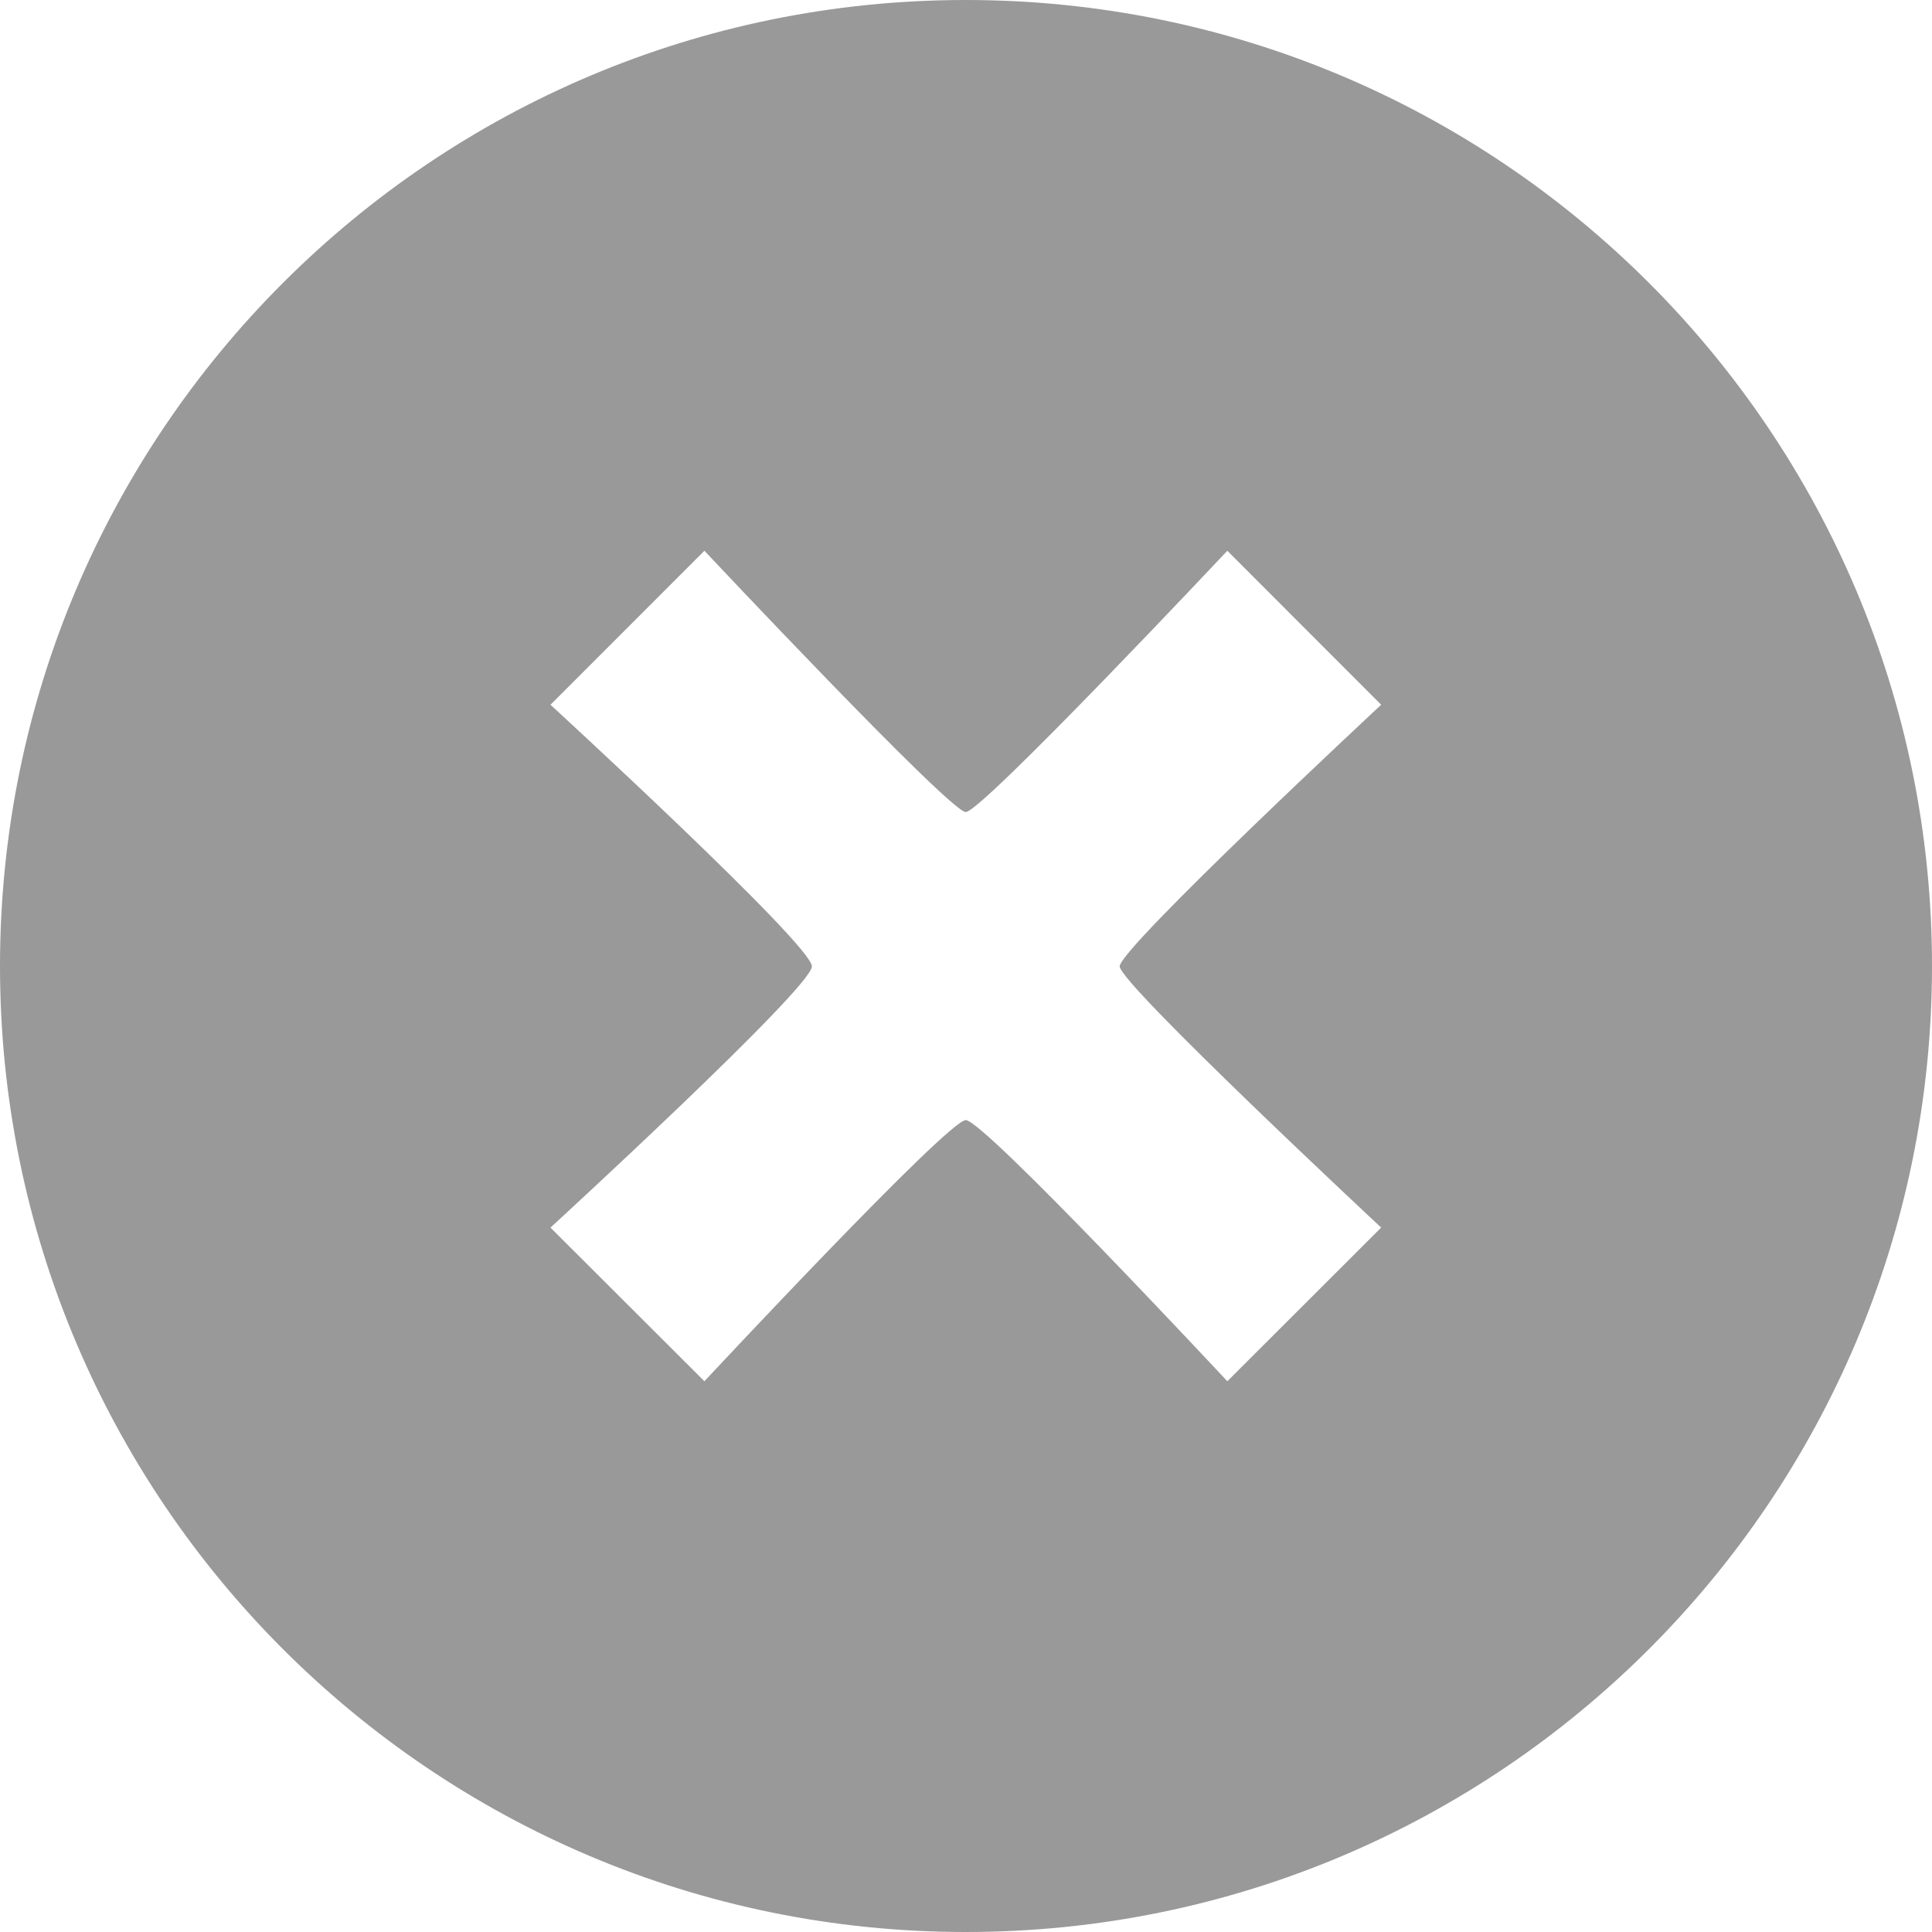
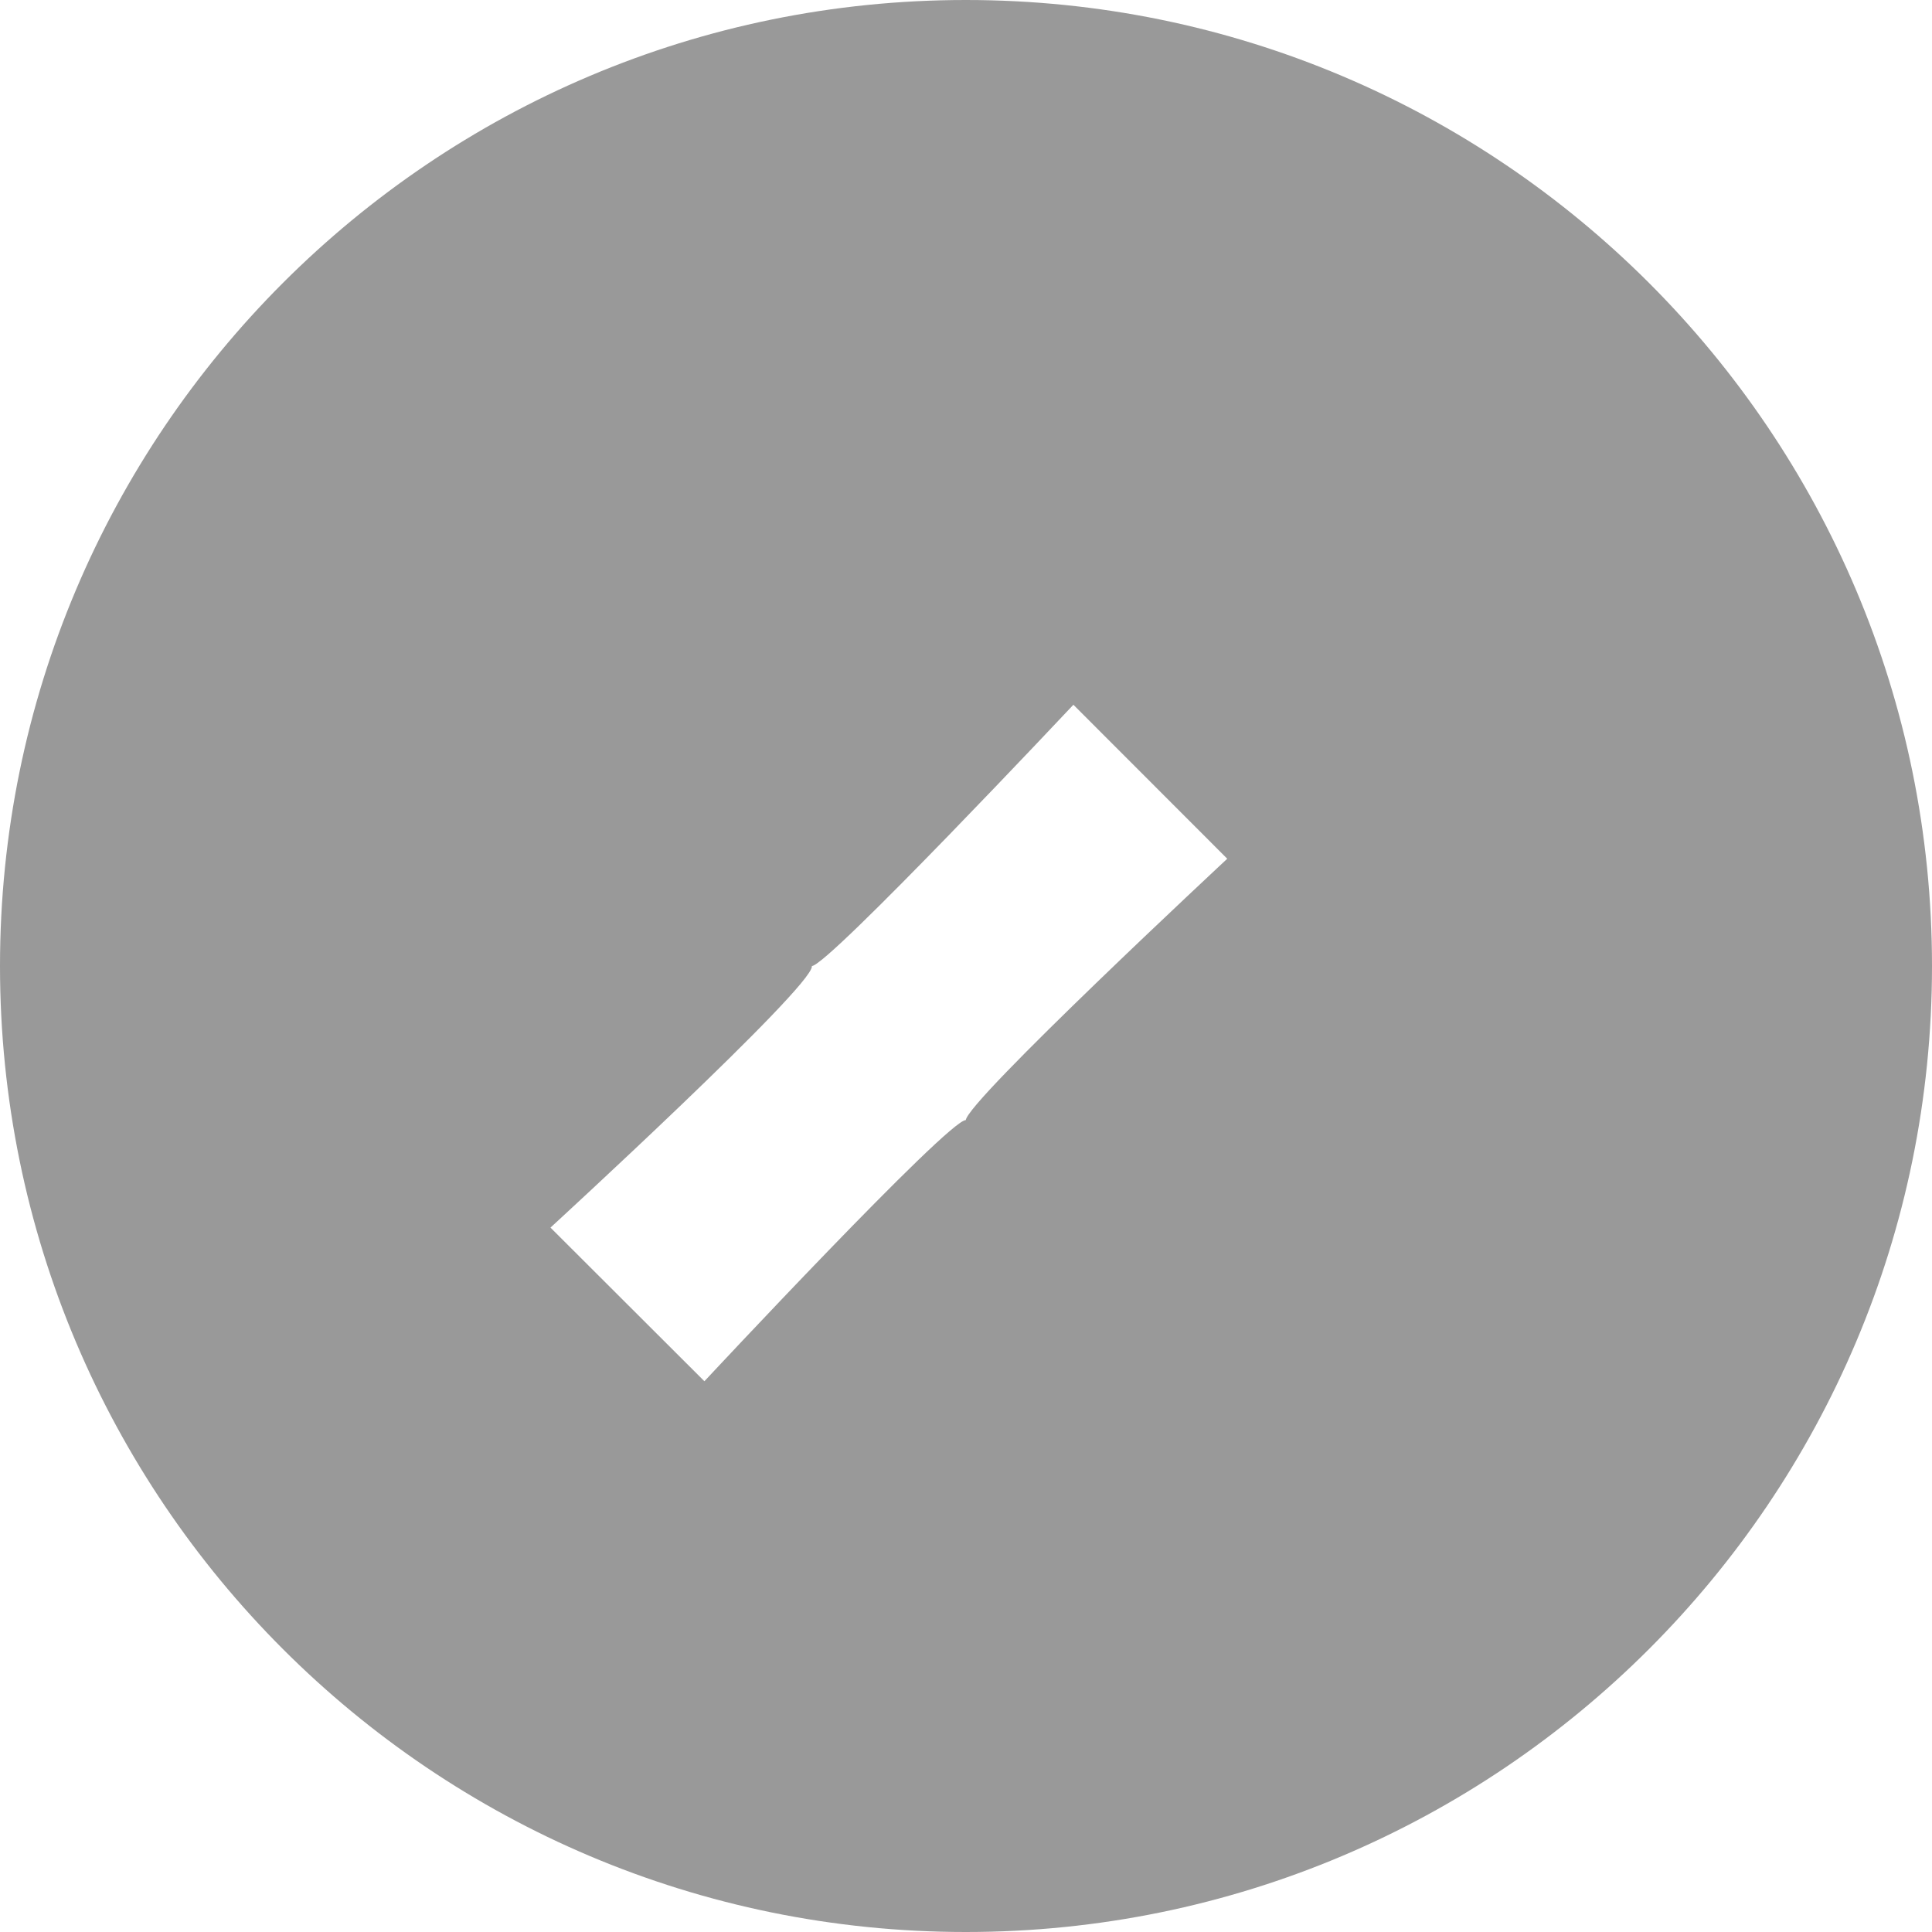
<svg xmlns="http://www.w3.org/2000/svg" width="20" height="20" viewBox="0 0 27.965 27.965">
-   <path fill="#999" d="M13.98 0C6.259 0 0 6.261 0 13.983c0 7.721 6.259 13.982 13.98 13.982 7.725 0 13.985-6.262 13.985-13.982C27.965 6.261 21.705 0 13.98 0zm6.012 17.769l-2.227 2.224s-3.523-3.78-3.786-3.78c-.259 0-3.783 3.78-3.783 3.78l-2.228-2.224s3.784-3.472 3.784-3.781c0-.314-3.784-3.787-3.784-3.787l2.228-2.229s3.553 3.782 3.783 3.782c.232 0 3.786-3.782 3.786-3.782l2.227 2.229s-3.785 3.523-3.785 3.787c0 .251 3.785 3.781 3.785 3.781z" />
+   <path fill="#999" d="M13.98 0C6.259 0 0 6.261 0 13.983c0 7.721 6.259 13.982 13.98 13.982 7.725 0 13.985-6.262 13.985-13.982C27.965 6.261 21.705 0 13.98 0zm6.012 17.769l-2.227 2.224s-3.523-3.78-3.786-3.78c-.259 0-3.783 3.78-3.783 3.78l-2.228-2.224s3.784-3.472 3.784-3.781c0-.314-3.784-3.787-3.784-3.787s3.553 3.782 3.783 3.782c.232 0 3.786-3.782 3.786-3.782l2.227 2.229s-3.785 3.523-3.785 3.787c0 .251 3.785 3.781 3.785 3.781z" />
</svg>